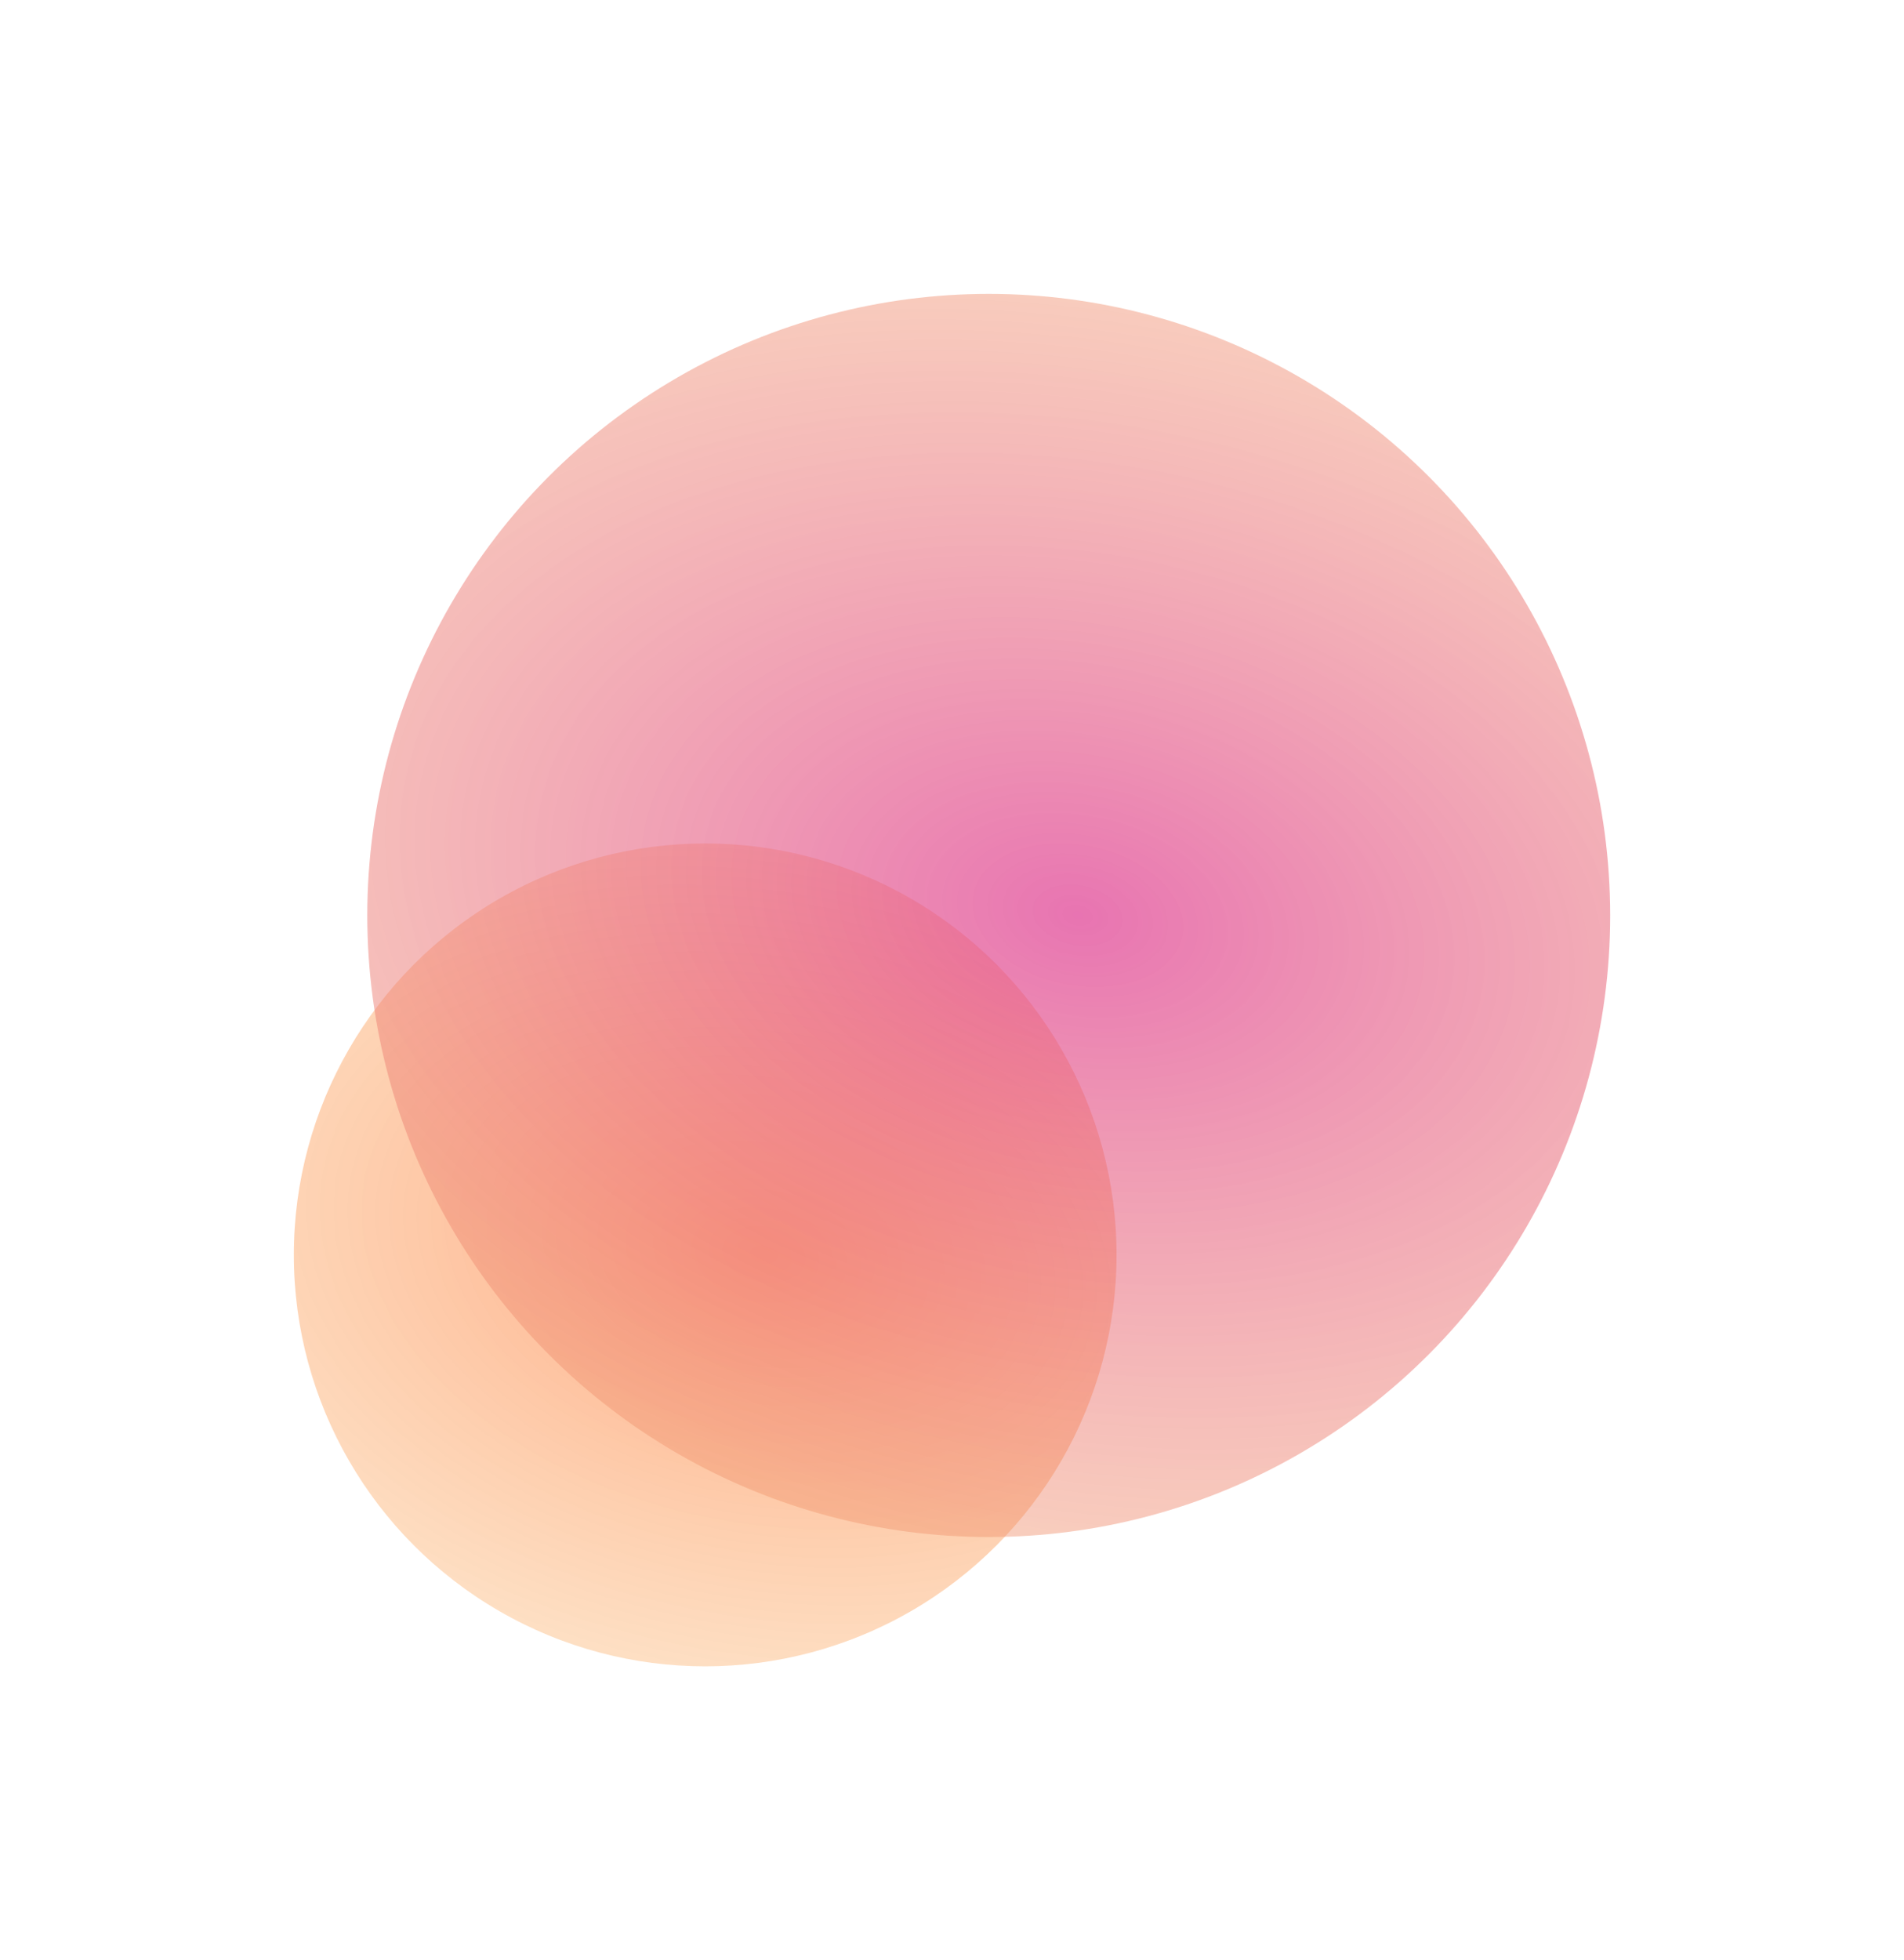
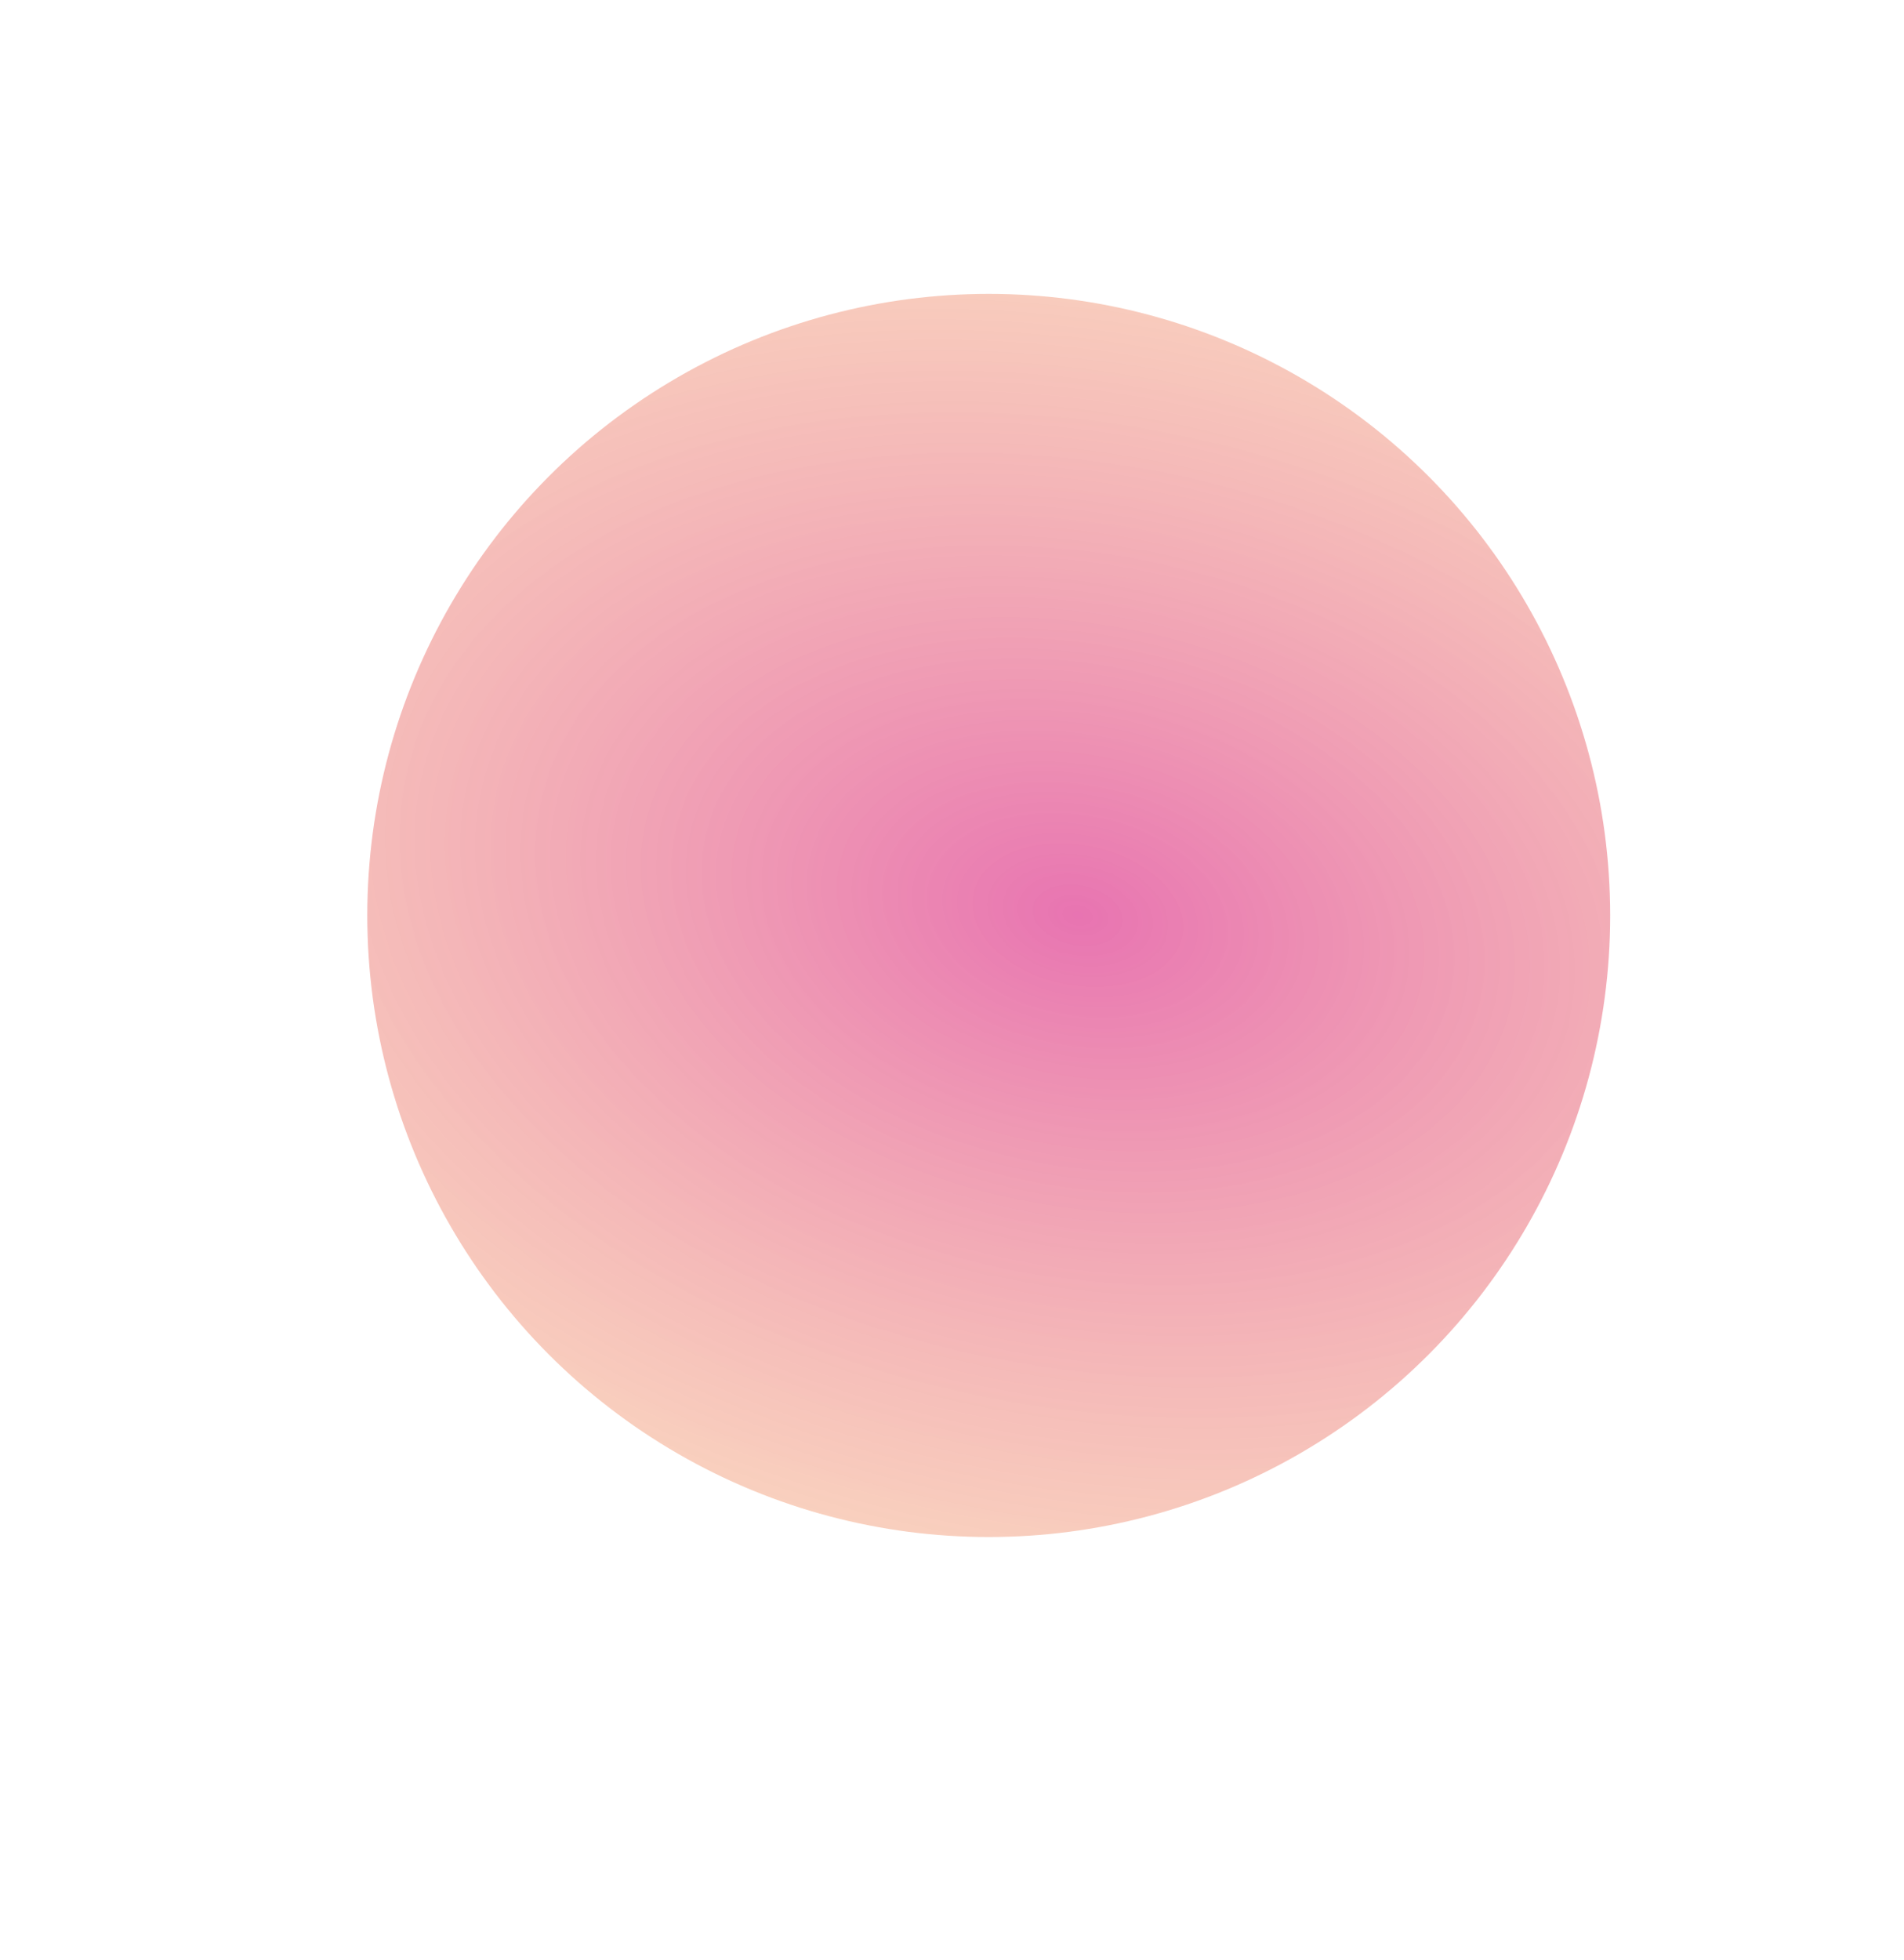
<svg xmlns="http://www.w3.org/2000/svg" width="648" height="667" viewBox="0 0 648 667" fill="none">
  <g filter="url(#filter0_f_68_11)">
-     <circle cx="240" cy="427" r="140" fill="url(#paint0_radial_68_11)" fill-opacity="0.5" />
-   </g>
+     </g>
  <g filter="url(#filter1_f_68_11)">
    <circle cx="336.5" cy="311.5" r="211.5" fill="url(#paint1_radial_68_11)" fill-opacity="0.7" />
  </g>
  <defs>
    <filter id="filter0_f_68_11" x="0" y="187" width="480" height="480" filterUnits="userSpaceOnUse" color-interpolation-filters="sRGB">
      <feFlood flood-opacity="0" result="BackgroundImageFix" />
      <feBlend mode="normal" in="SourceGraphic" in2="BackgroundImageFix" result="shape" />
      <feGaussianBlur stdDeviation="50" result="effect1_foregroundBlur_68_11" />
    </filter>
    <filter id="filter1_f_68_11" x="25" y="0" width="623" height="623" filterUnits="userSpaceOnUse" color-interpolation-filters="sRGB">
      <feFlood flood-opacity="0" result="BackgroundImageFix" />
      <feBlend mode="normal" in="SourceGraphic" in2="BackgroundImageFix" result="shape" />
      <feGaussianBlur stdDeviation="50" result="effect1_foregroundBlur_68_11" />
    </filter>
    <radialGradient id="paint0_radial_68_11" cx="0" cy="0" r="1" gradientUnits="userSpaceOnUse" gradientTransform="translate(259.913 426.879) rotate(101.018) scale(270.661 405.35)">
      <stop stop-color="#FE5004" />
      <stop offset="0.763" stop-color="#F9BC60" stop-opacity="0.49" />
      <stop offset="1" stop-color="#F1ECE3" stop-opacity="0.3" />
    </radialGradient>
    <radialGradient id="paint1_radial_68_11" cx="0" cy="0" r="1" gradientUnits="userSpaceOnUse" gradientTransform="translate(366.583 311.317) rotate(101.018) scale(408.891 612.369)">
      <stop stop-color="#DE3890" />
      <stop offset="0.763" stop-color="#F9BC60" stop-opacity="0.49" />
      <stop offset="1" stop-color="#F1ECE3" stop-opacity="0.3" />
    </radialGradient>
  </defs>
</svg>